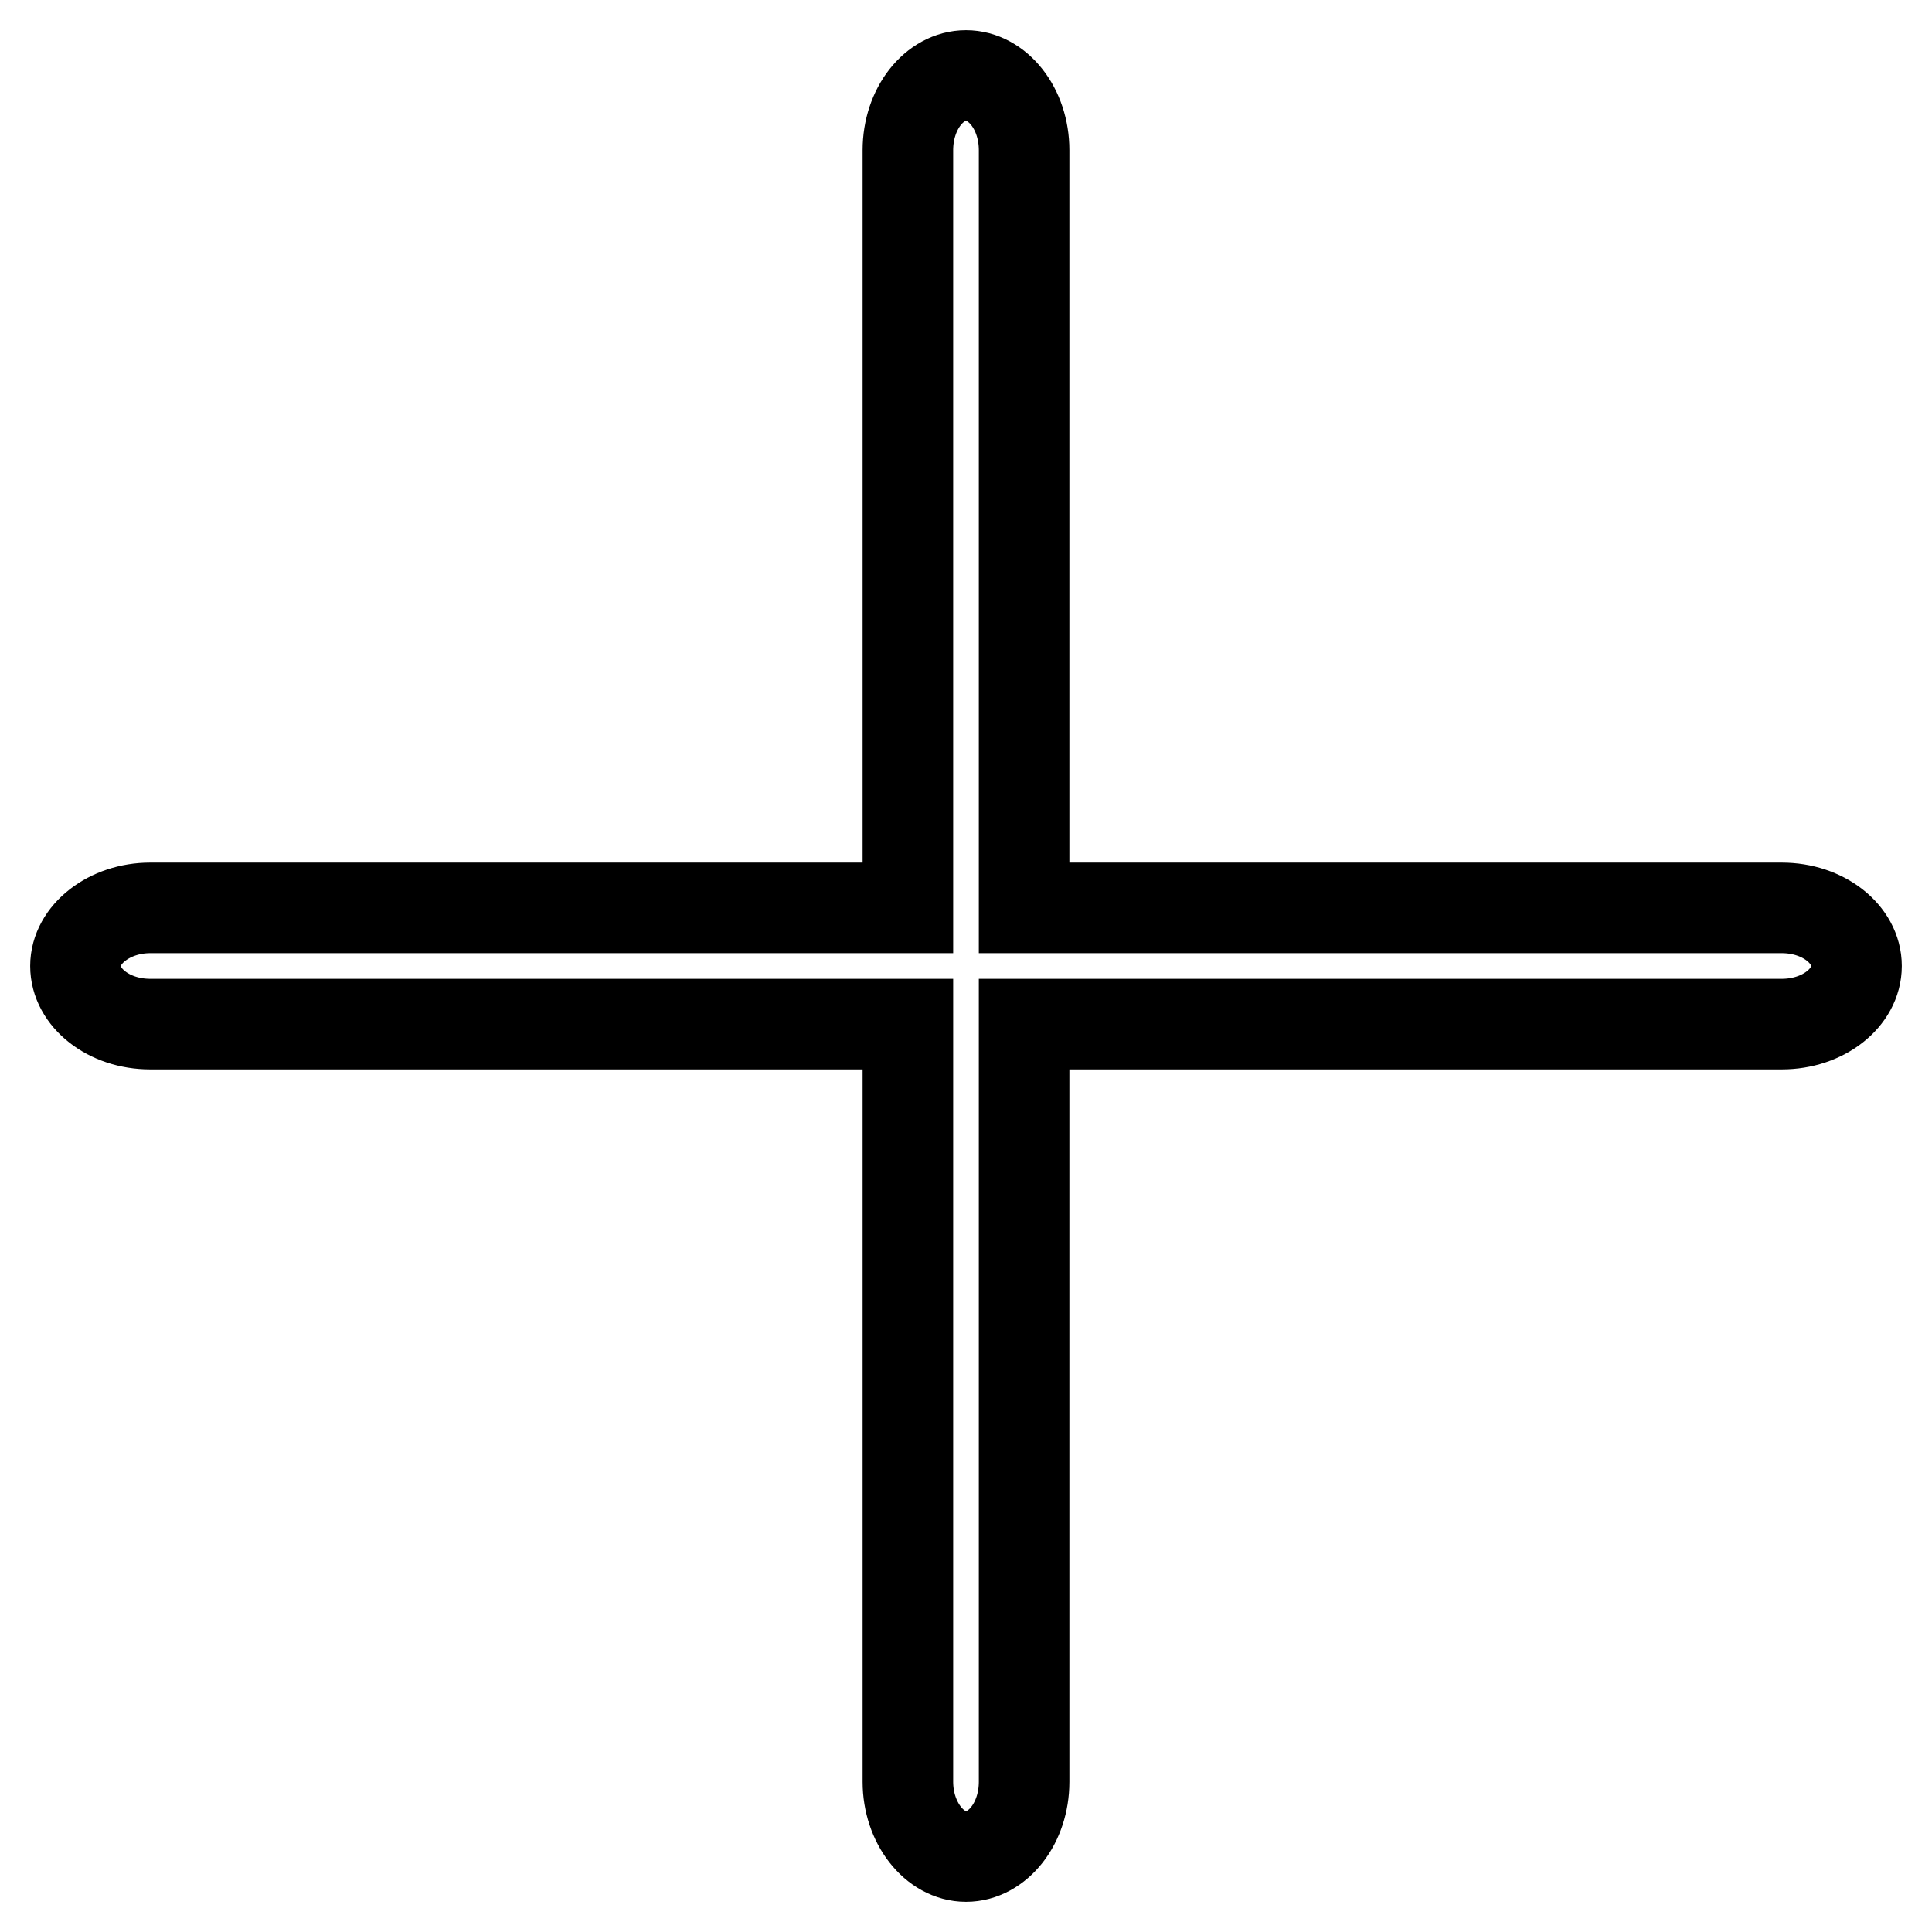
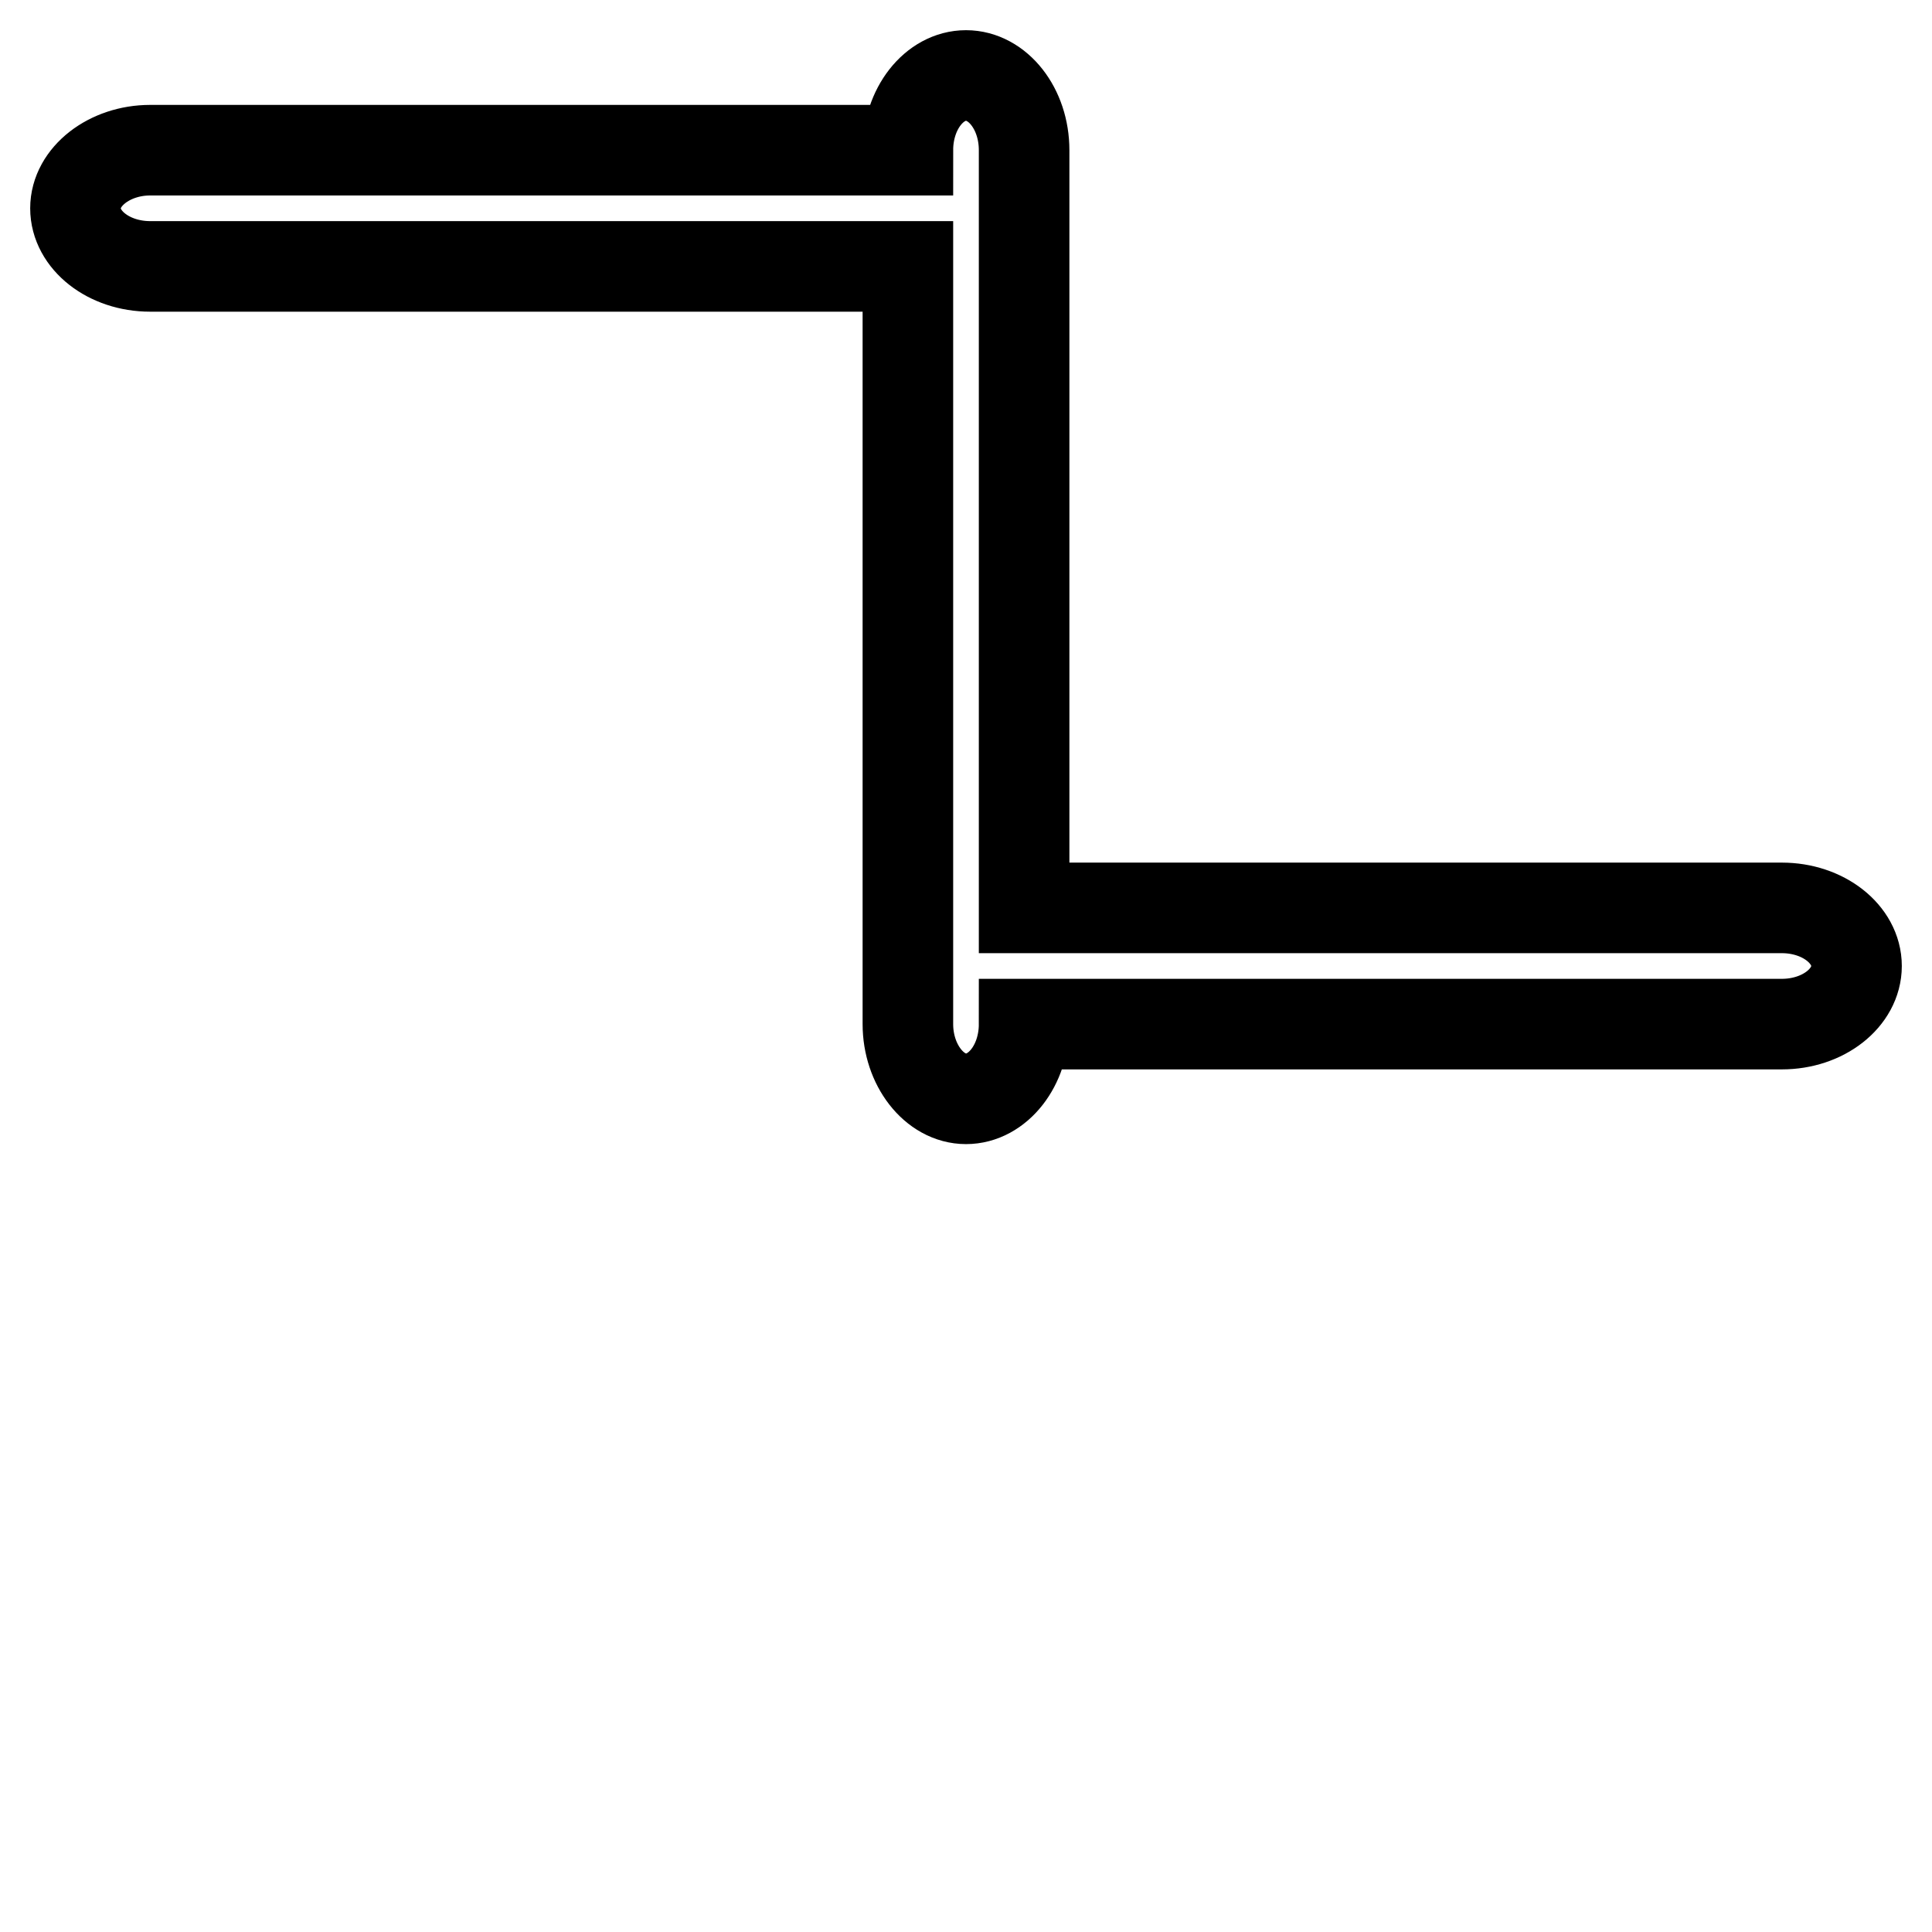
<svg xmlns="http://www.w3.org/2000/svg" version="1.1" x="0px" y="0px" viewBox="0 0 256 256" enable-background="new 0 0 256 256" xml:space="preserve">
  <g>
-     <path stroke-width="12" fill-opacity="0" stroke="#000000" d="M236.1,120.3H135.7V19.9c0-5.5-3.5-9.9-7.7-9.9c-4.2,0-7.7,4.4-7.7,9.9v100.4H19.9c-5.4,0-9.9,3.5-9.9,7.7 s4.4,7.7,9.9,7.7h100.4v100.4c0,5.4,3.5,9.9,7.7,9.9c4.2,0,7.7-4.4,7.7-9.9V135.7h100.4c5.5,0,9.9-3.5,9.9-7.7 S241.6,120.3,236.1,120.3z" />
+     <path stroke-width="12" fill-opacity="0" stroke="#000000" d="M236.1,120.3H135.7V19.9c0-5.5-3.5-9.9-7.7-9.9c-4.2,0-7.7,4.4-7.7,9.9H19.9c-5.4,0-9.9,3.5-9.9,7.7 s4.4,7.7,9.9,7.7h100.4v100.4c0,5.4,3.5,9.9,7.7,9.9c4.2,0,7.7-4.4,7.7-9.9V135.7h100.4c5.5,0,9.9-3.5,9.9-7.7 S241.6,120.3,236.1,120.3z" />
  </g>
</svg>